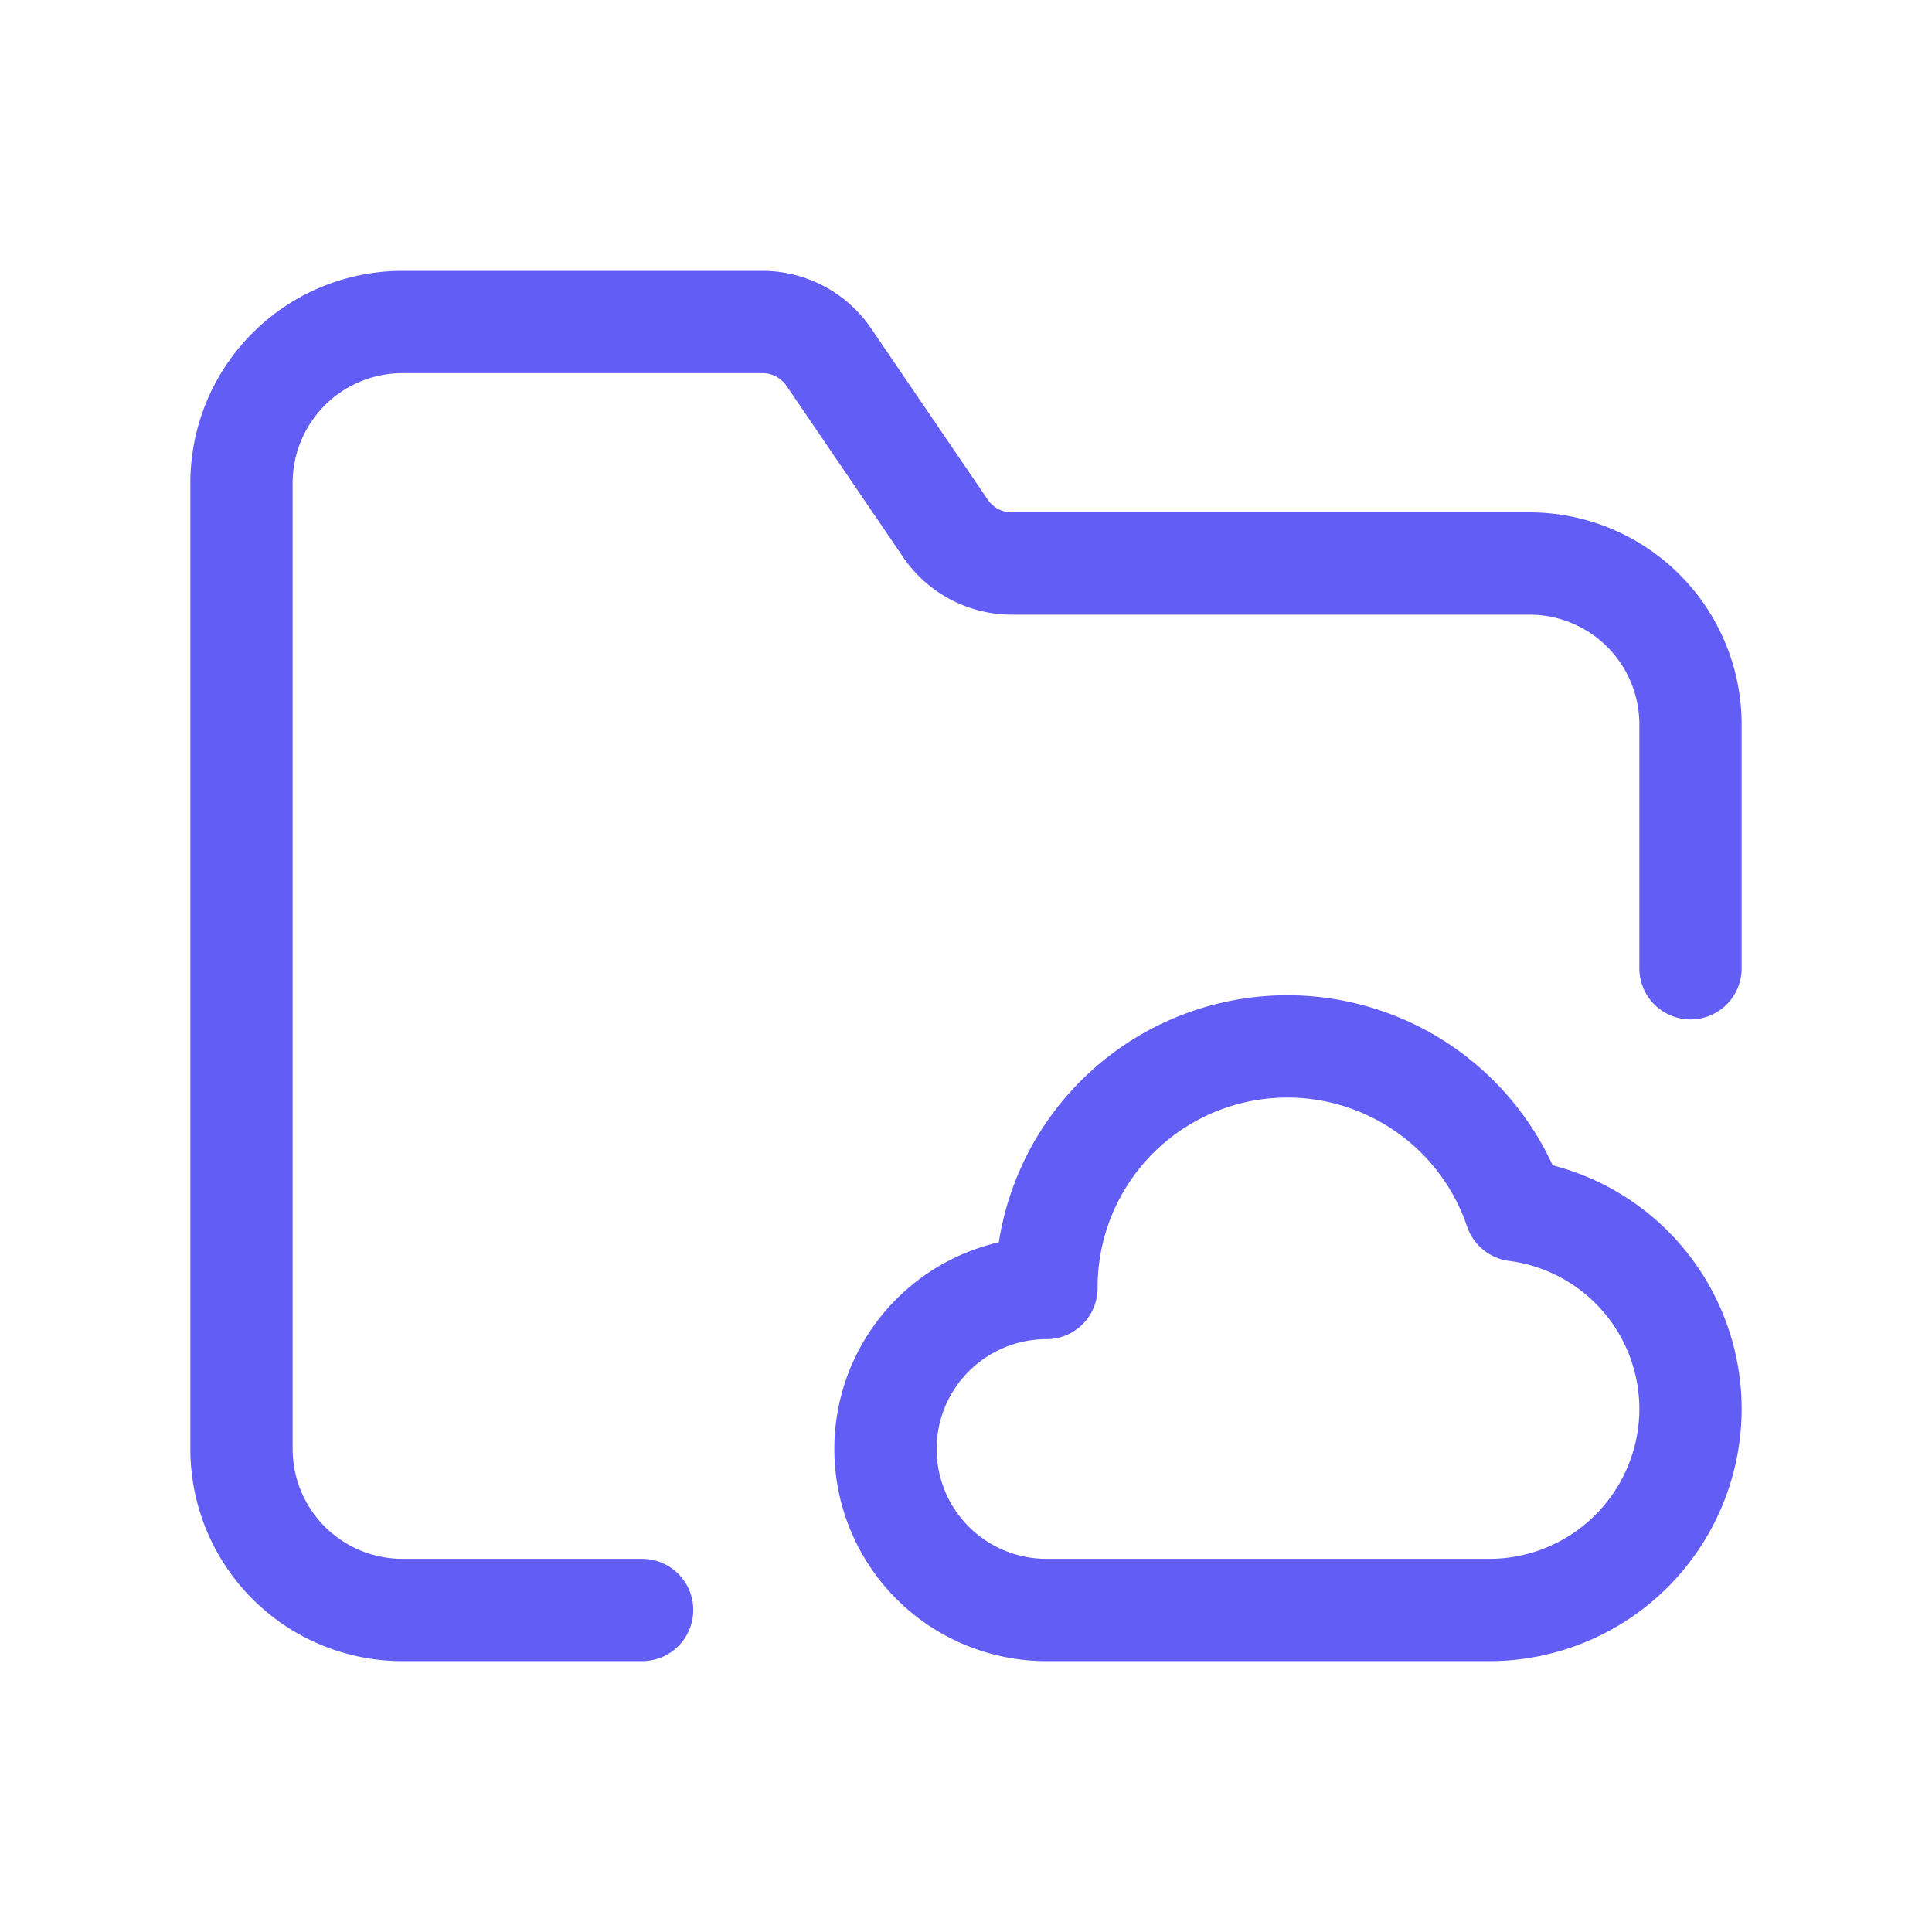
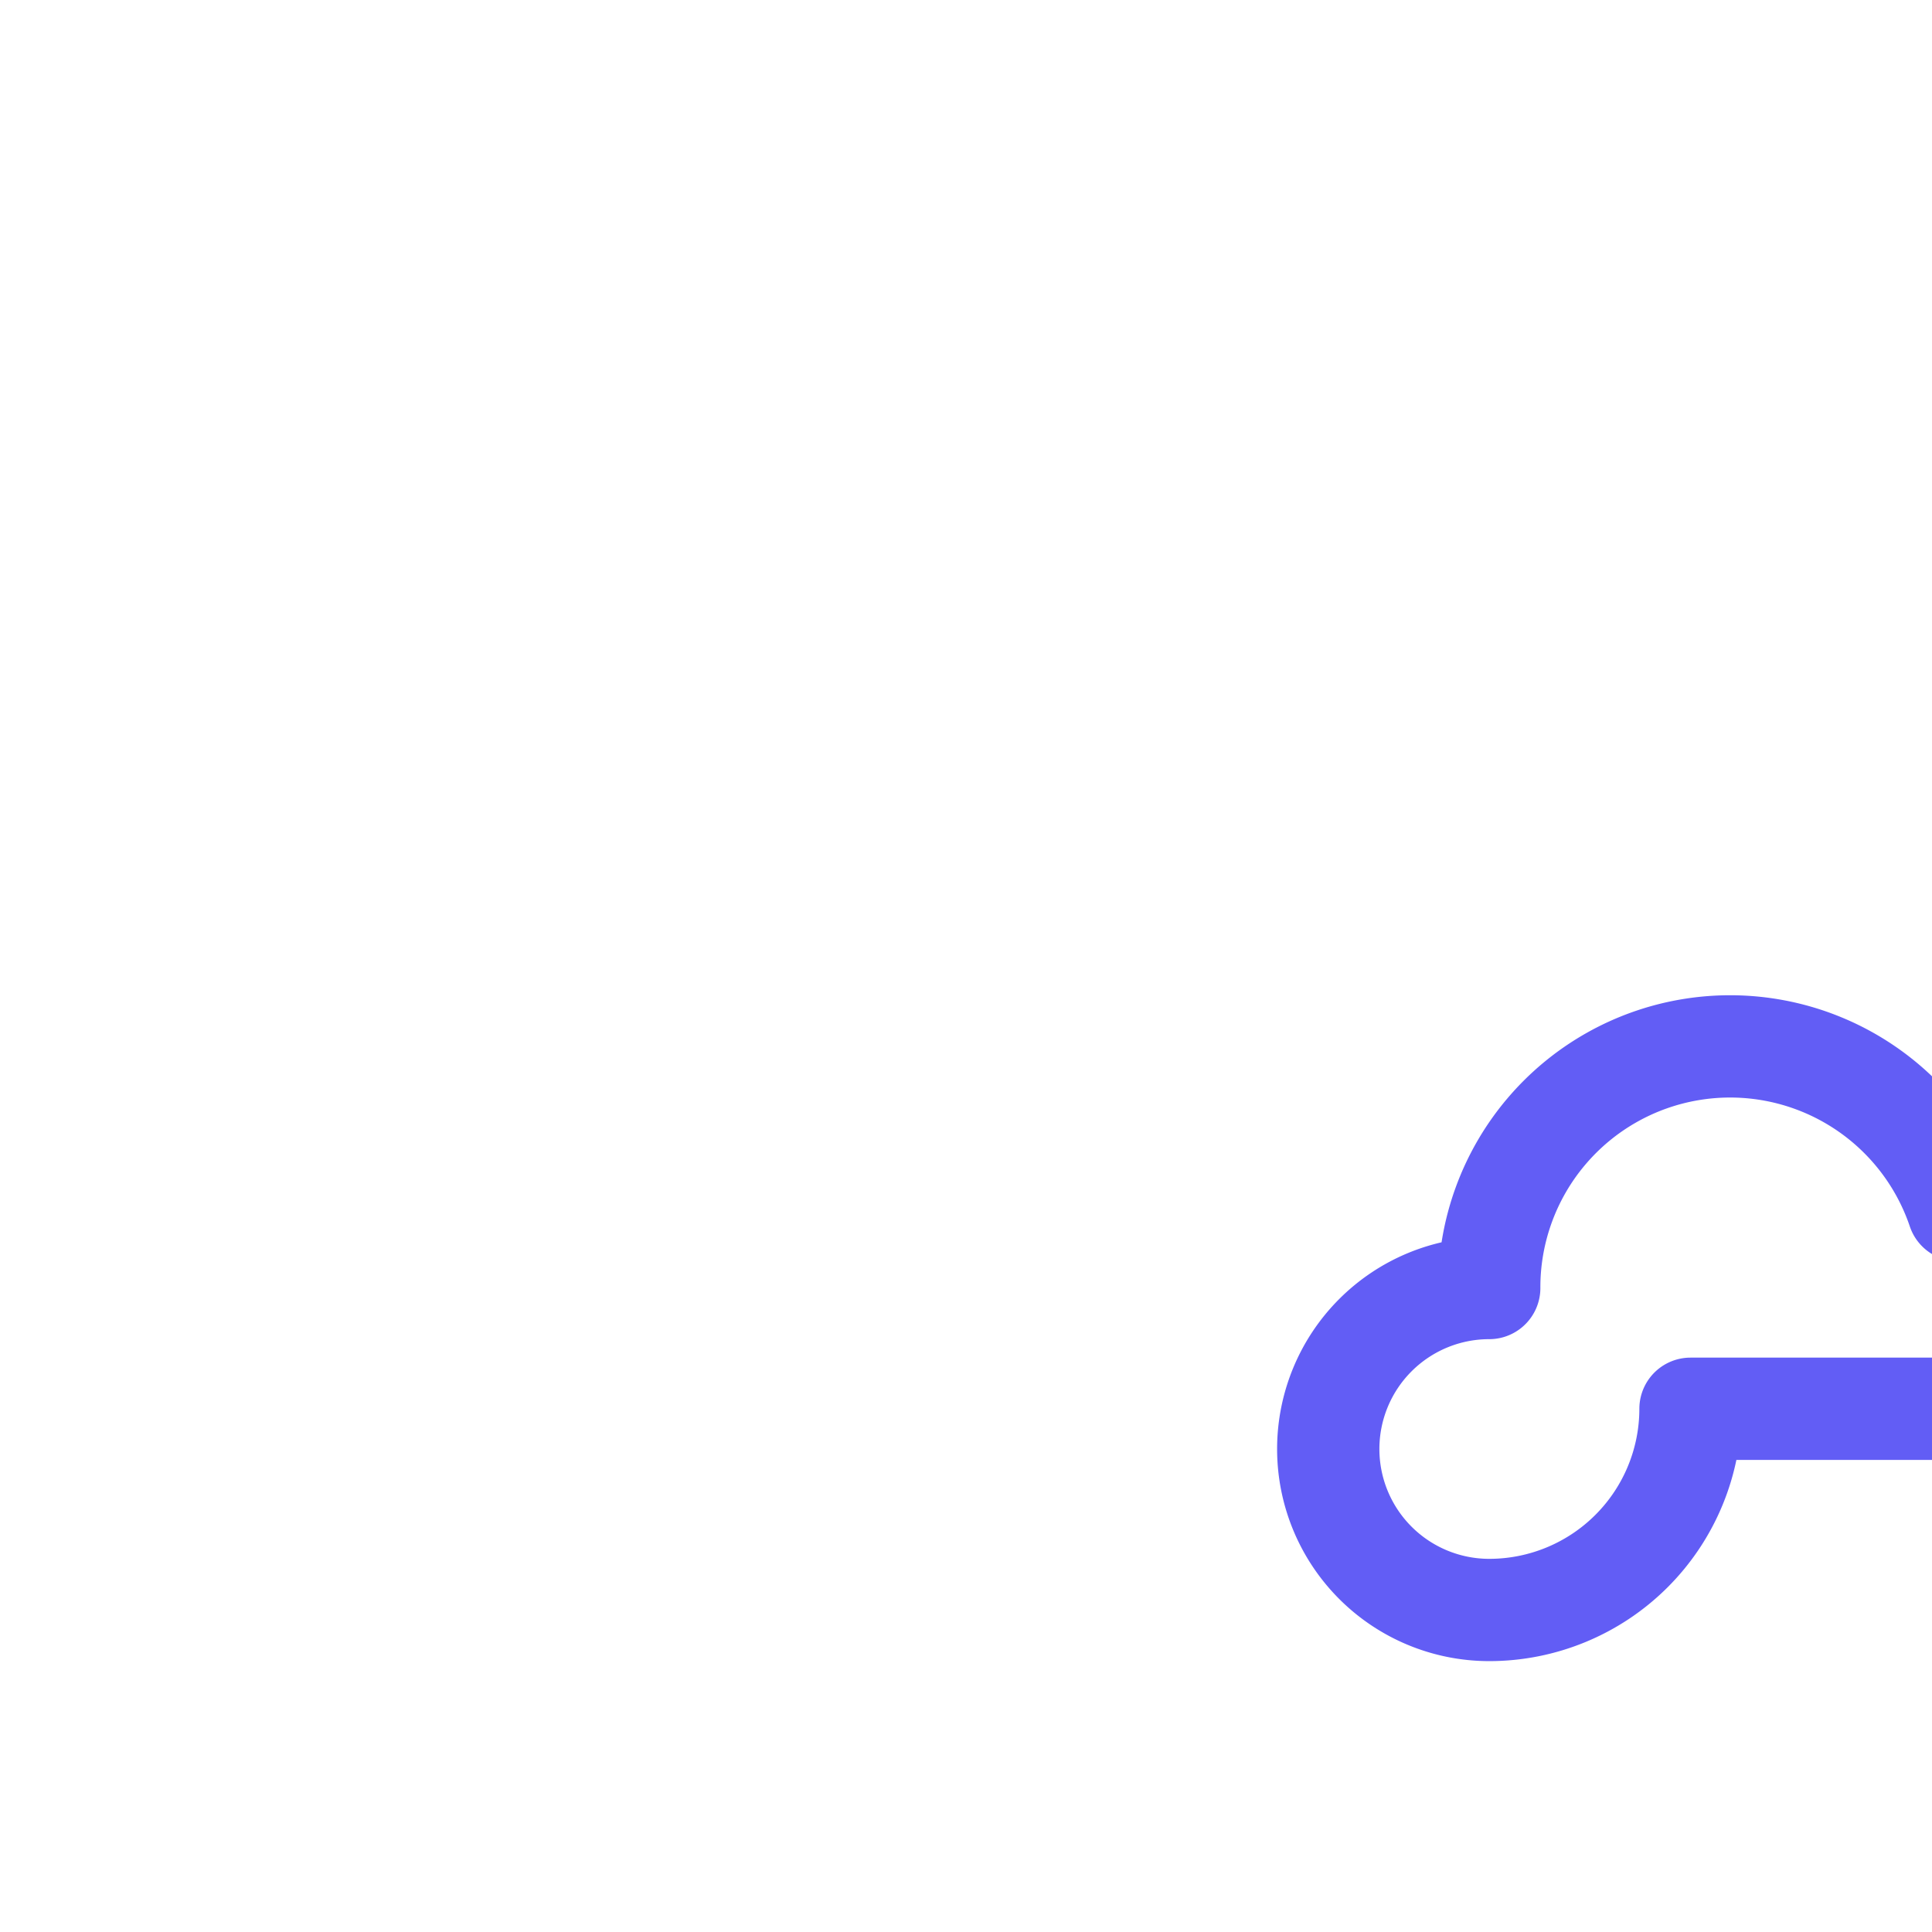
<svg xmlns="http://www.w3.org/2000/svg" width="34" height="34" fill="none" viewBox="0 0 34 34">
-   <path stroke="#625DF5" stroke-linecap="round" stroke-linejoin="round" stroke-width="1.8" d="M29.75 24.792a3.542 3.542 0 0 1-3.542 3.541h-7.792a2.833 2.833 0 1 1 0-5.666 4.239 4.239 0 0 1 8.255-1.37 3.53 3.53 0 0 1 3.079 3.495v0Z" clip-rule="evenodd" />
-   <path stroke="#625DF5" stroke-linecap="round" stroke-linejoin="round" stroke-width="1.8" d="M11.3 28.333H7.082A2.833 2.833 0 0 1 4.25 25.5v-17a2.833 2.833 0 0 1 2.833-2.833h6.334c.469 0 .907.232 1.17.62l2.05 3.01c.263.388.701.62 1.17.62h9.11a2.833 2.833 0 0 1 2.833 2.833v4.29" />
+   <path stroke="#625DF5" stroke-linecap="round" stroke-linejoin="round" stroke-width="1.8" d="M29.75 24.792a3.542 3.542 0 0 1-3.542 3.541a2.833 2.833 0 1 1 0-5.666 4.239 4.239 0 0 1 8.255-1.37 3.53 3.53 0 0 1 3.079 3.495v0Z" clip-rule="evenodd" />
</svg>